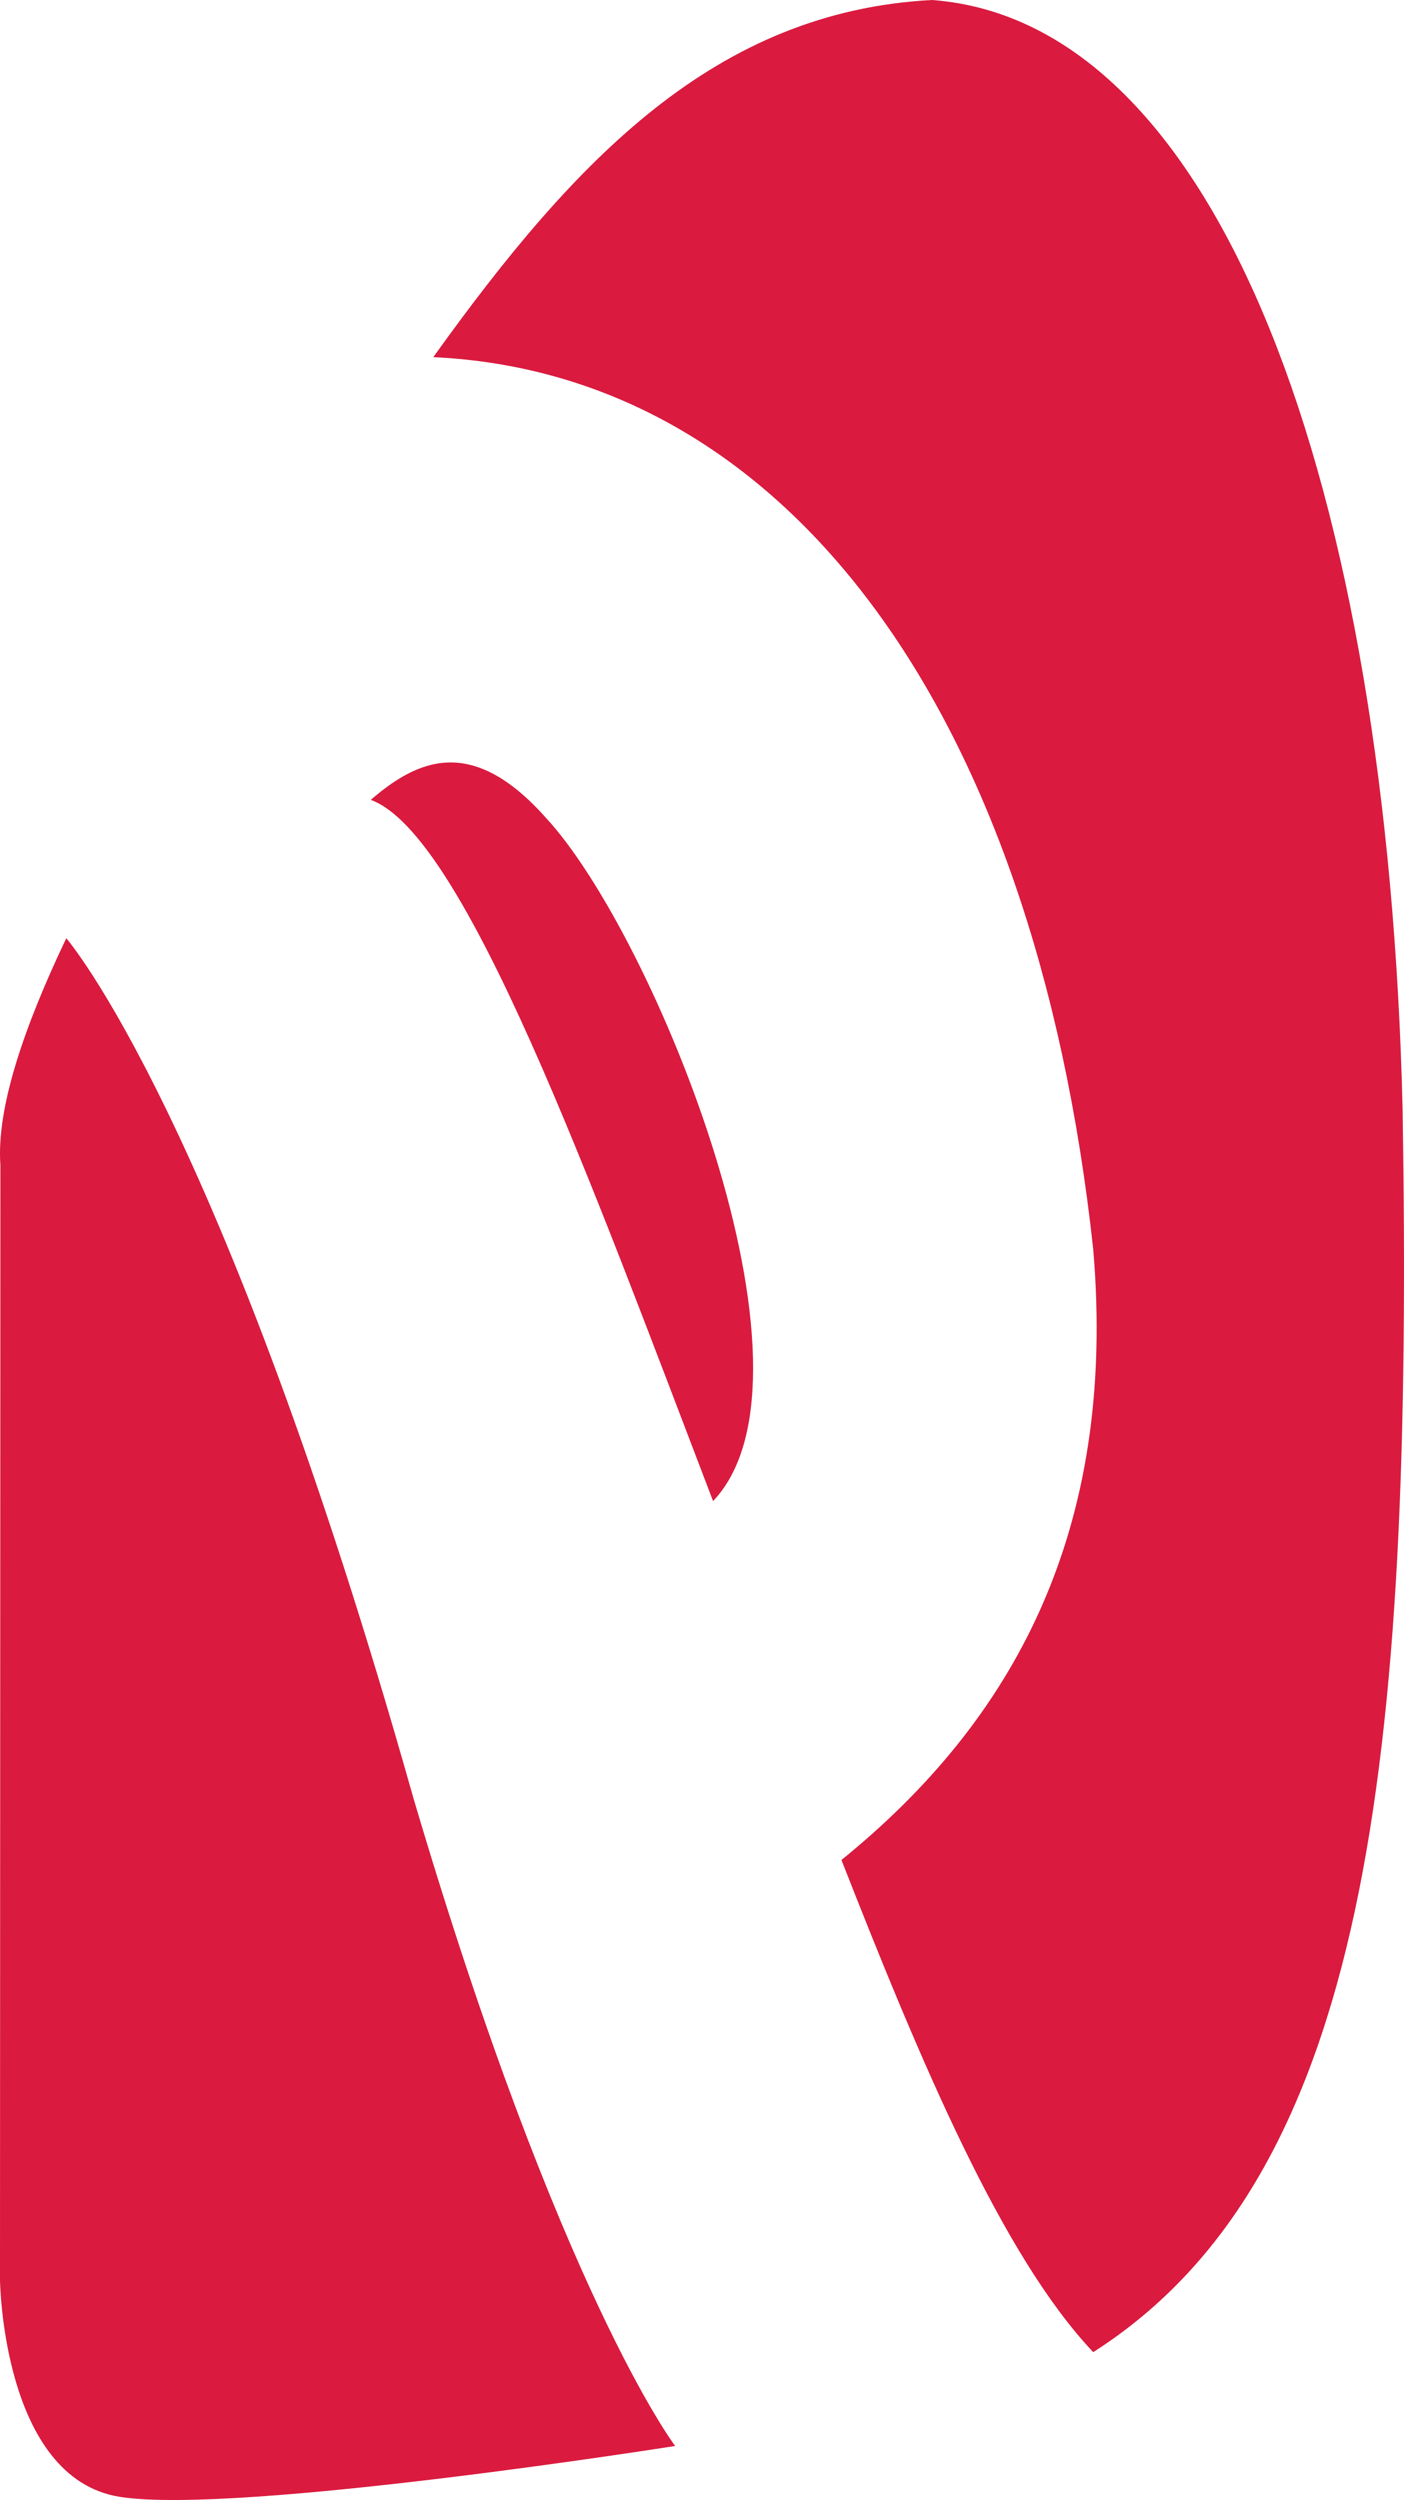
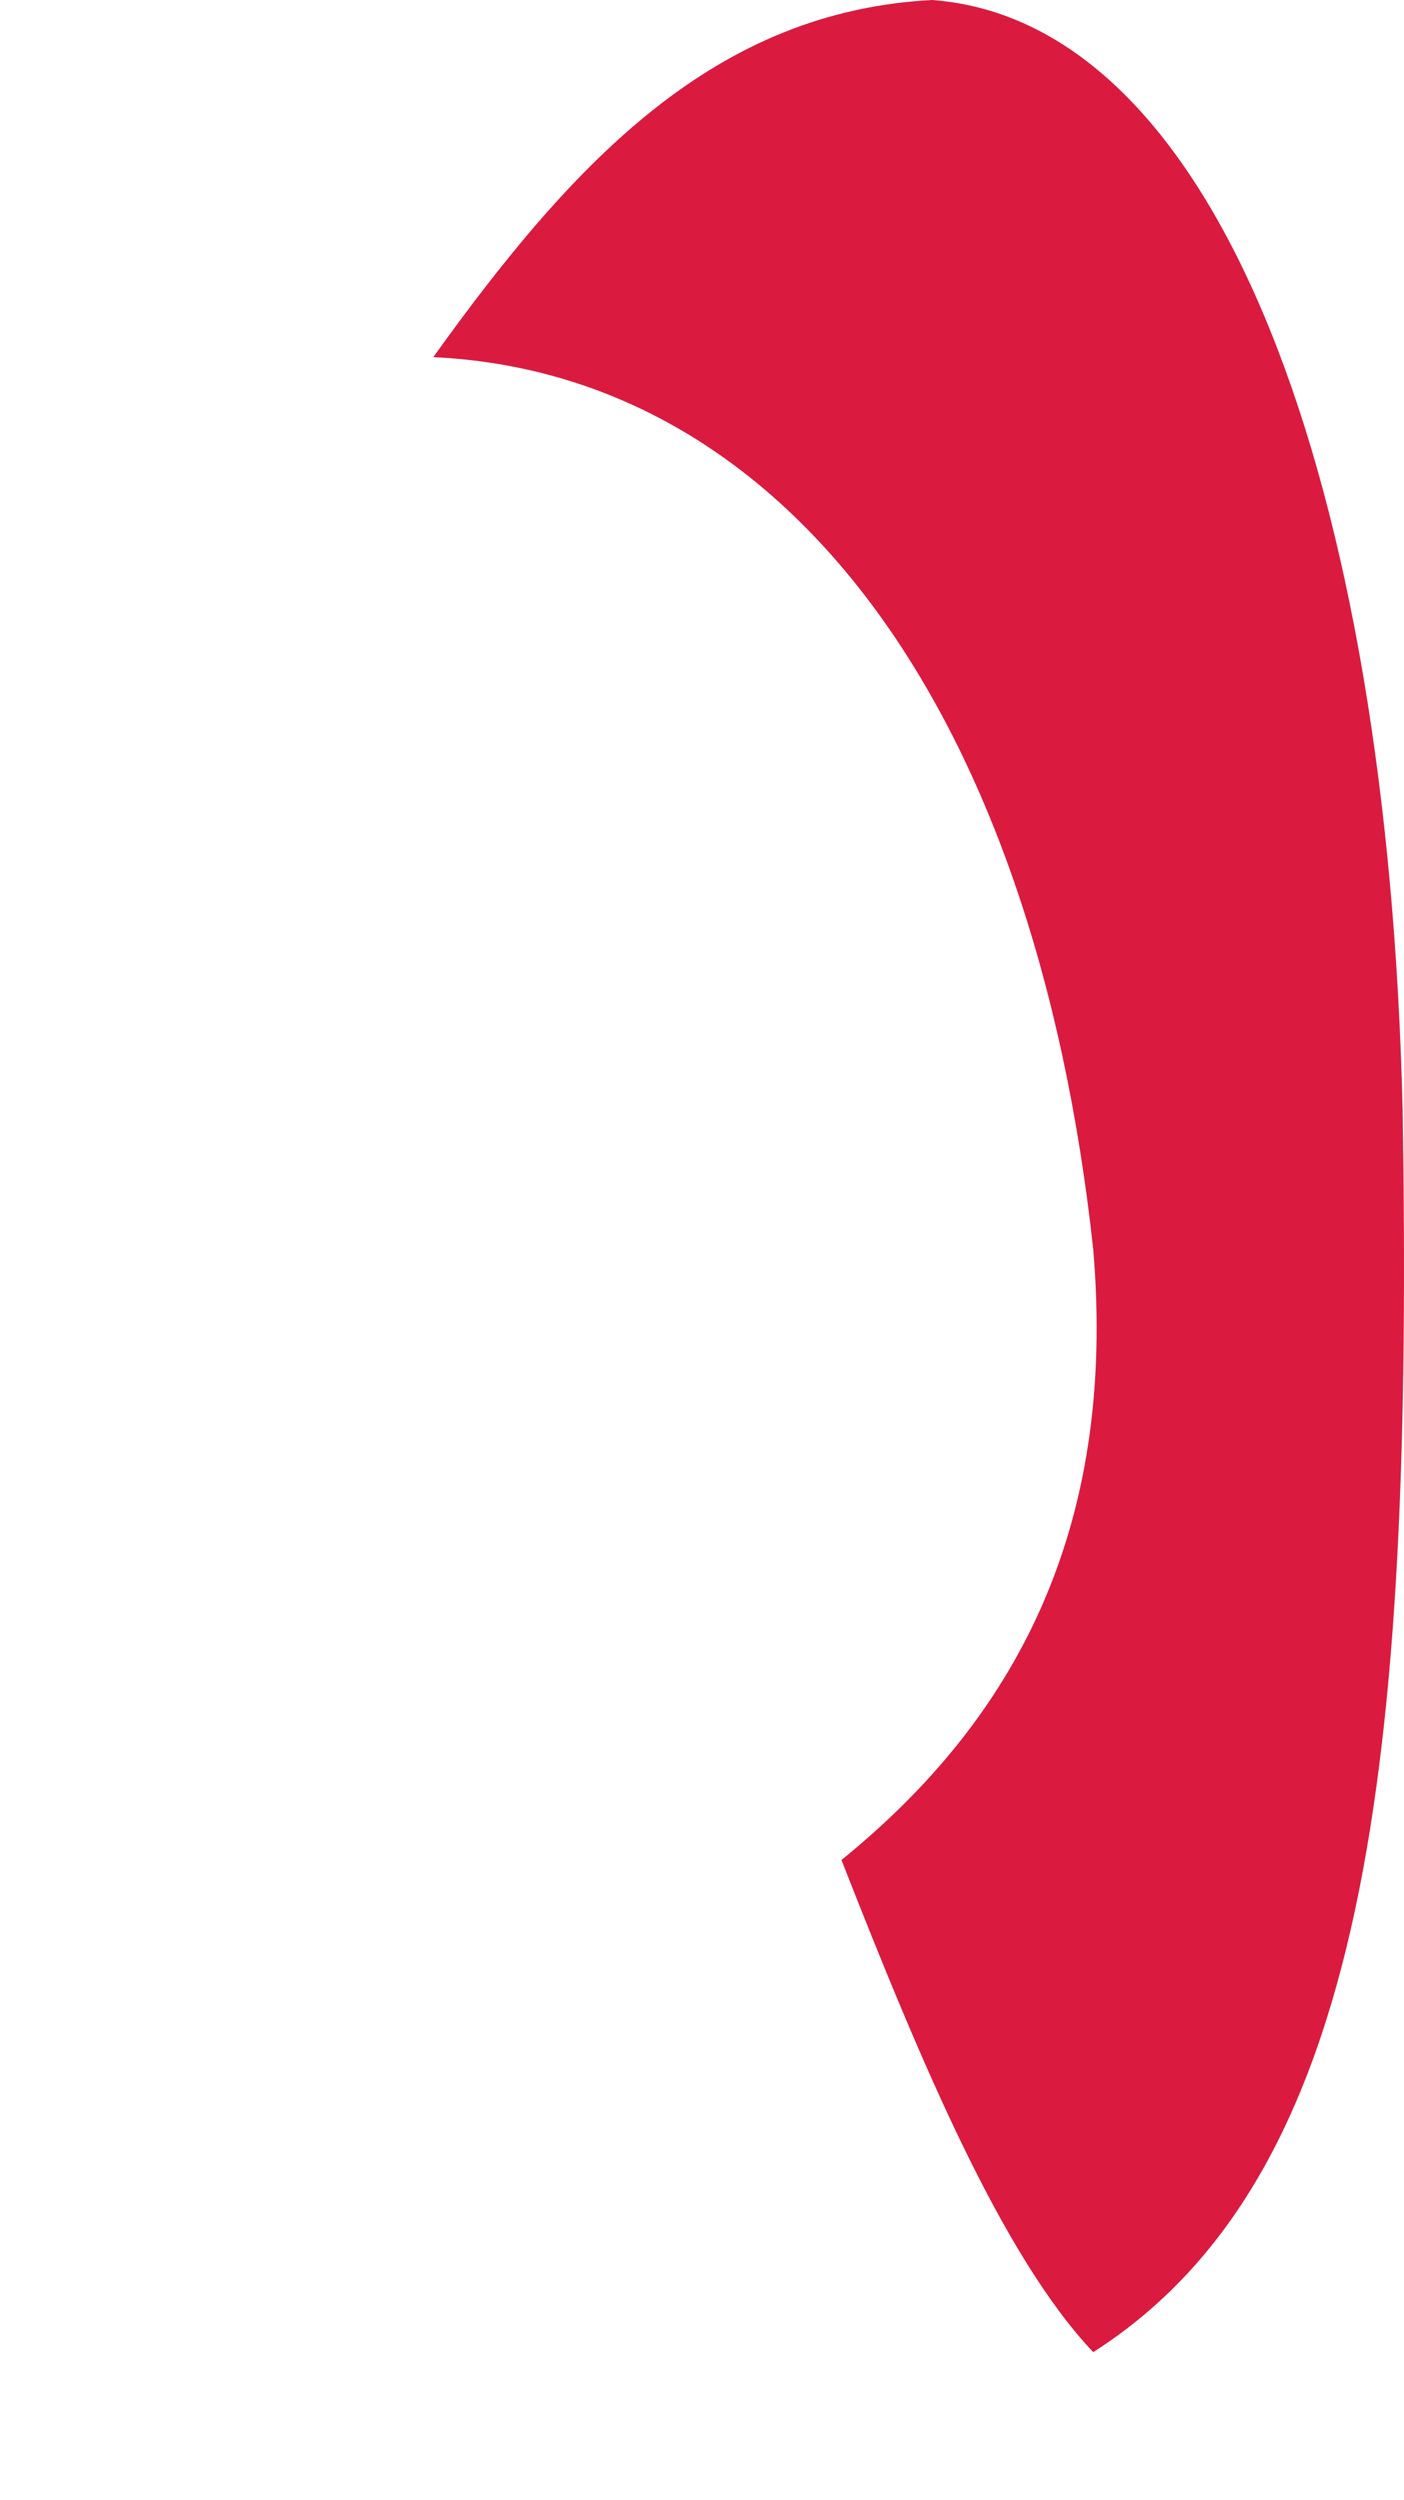
<svg xmlns="http://www.w3.org/2000/svg" id="Layer_1" data-name="Layer 1" viewBox="0 0 171.81 305.89">
  <defs>
    <style>
      .cls-1 {
        fill: #da1a3e;
        stroke-width: 0px;
      }
    </style>
  </defs>
-   <path class="cls-1" d="M82.62,299.28s-14.1-18.53-32.05-79.34C27.04,136.55,8.11,114.8,8.11,114.8,2.96,125.61-.46,135.54.05,142.59L0,278.94s.25,24.37,14.75,26.58c14.5,2.22,67.87-6.24,67.87-6.24Z" />
  <path class="cls-1" d="M133.78,287.8c-11.11-11.74-21.03-35.26-30.81-60.22,20.99-17.02,33.75-40.1,30.81-74.72-7.25-66.86-38.15-107.17-80.76-109.16C70.51,19.3,87.66,1.41,114.04,0c35.27,2.62,55.79,59.61,57.6,135.74,1.29,80.16-4.24,130.59-37.86,152.06Z" />
-   <path class="cls-1" d="M87.26,183.67c-15.05-39.33-30.39-81.63-41.89-85.8,5.69-4.9,12.35-8.02,21.42,2.18,13.29,14.3,35.18,68.11,20.48,83.61Z" />
</svg>